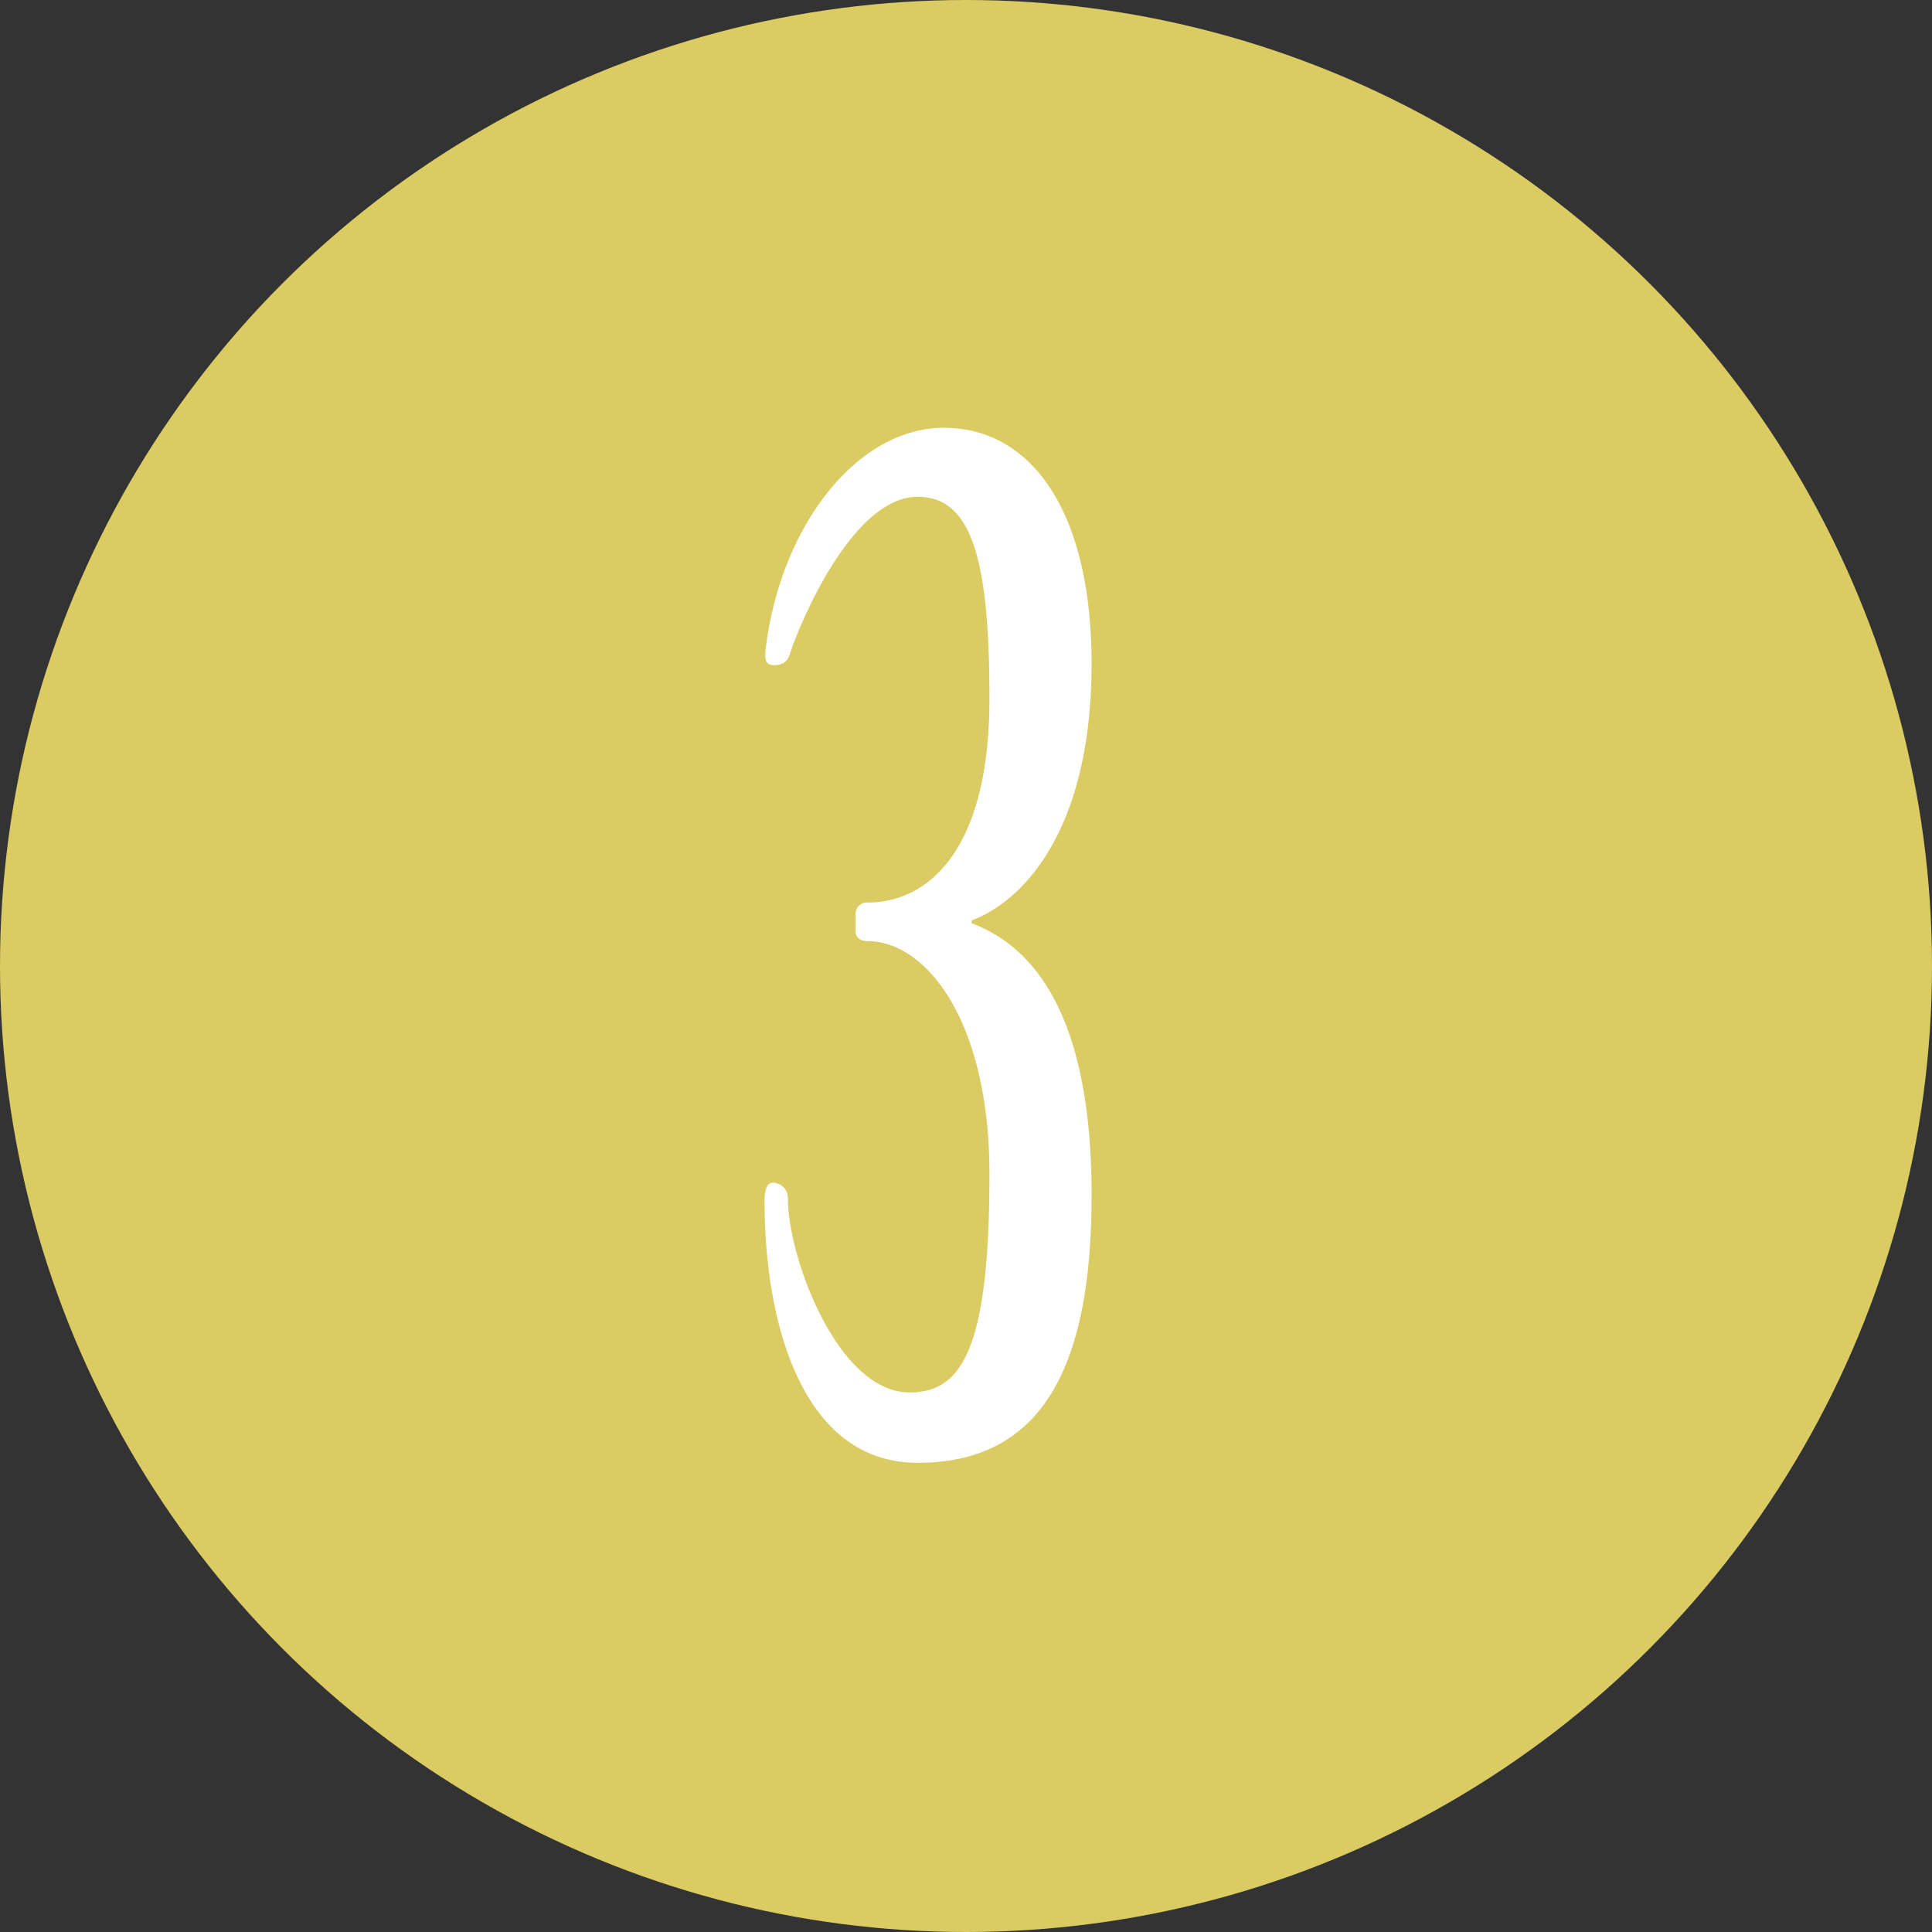
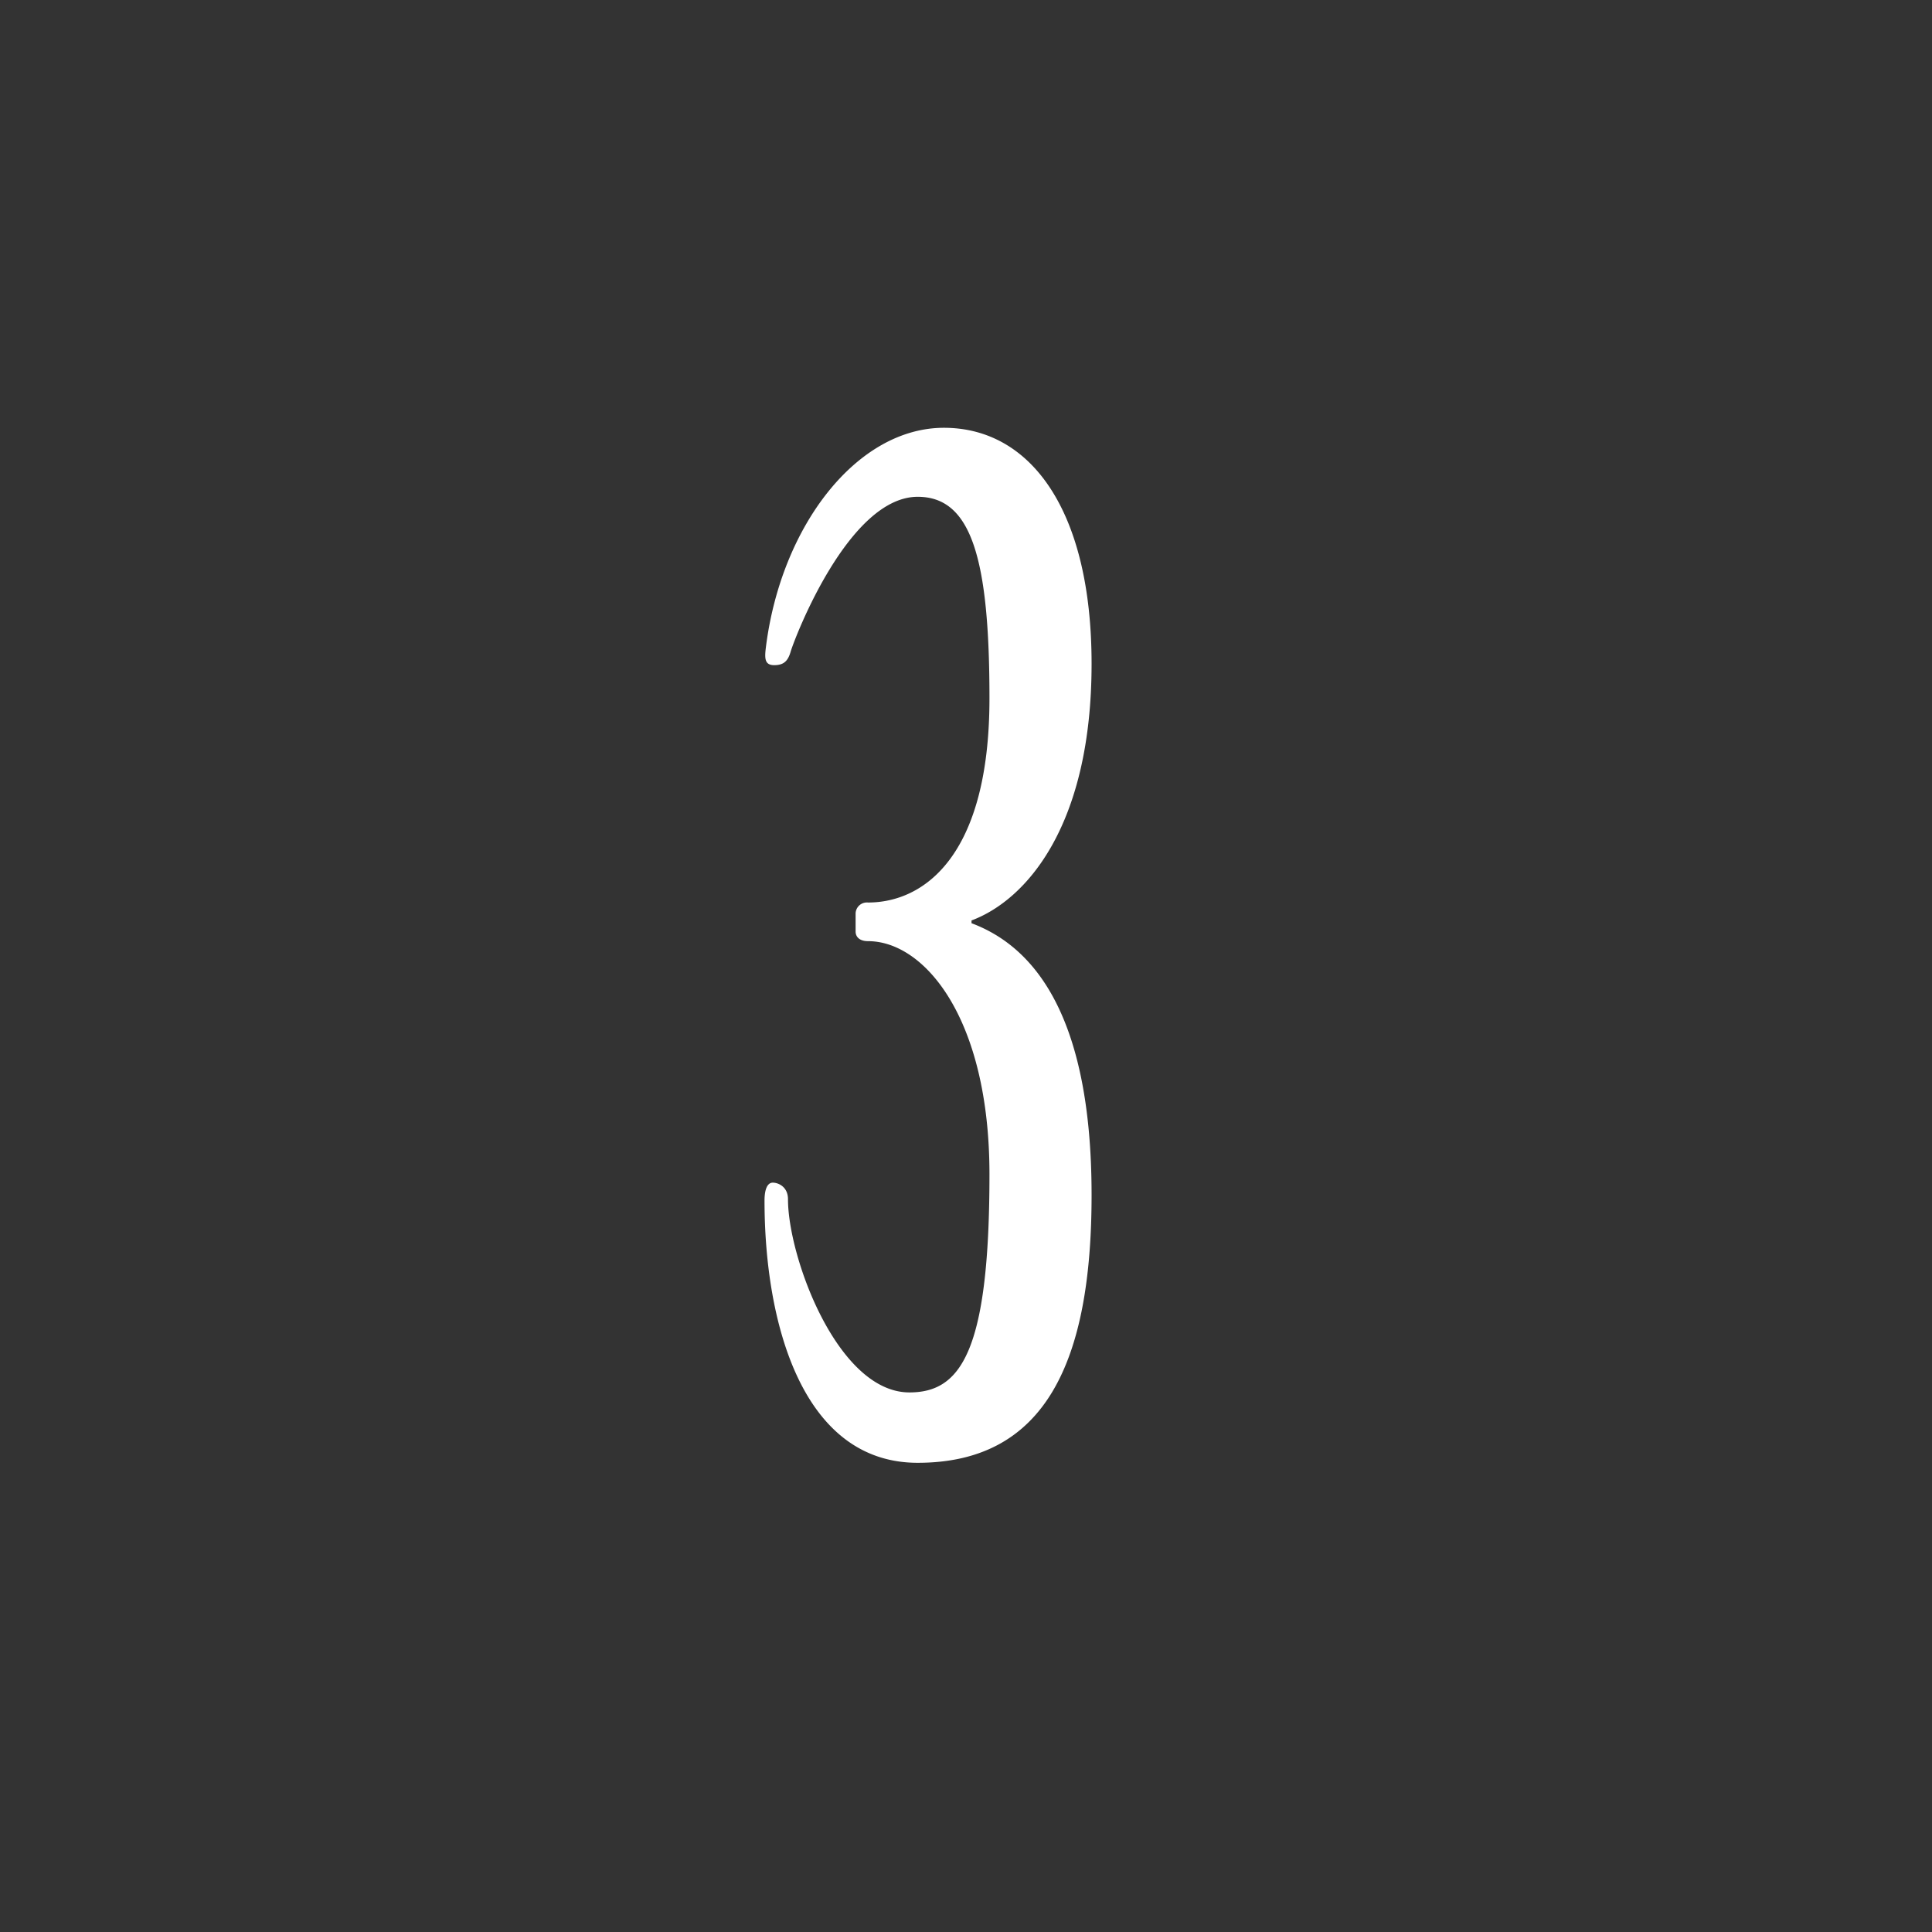
<svg xmlns="http://www.w3.org/2000/svg" viewBox="0 0 70 70">
  <rect x="0" y="0" width="70" height="70" fill="#333333" stroke="none" />
  <defs>
    <style>.cls-1{fill:#dbcb63;}.cls-2{fill:#fff;}</style>
  </defs>
  <title>no03</title>
  <g id="レイヤー_2" data-name="レイヤー 2">
    <g id="contents">
-       <circle class="cls-1" cx="35" cy="35" r="35" />
-       <path class="cls-2" d="M31,33.1a.41.41,0,0,1,.45-.4c2,0,4.4-1.65,4.4-7.4,0-5.05-.65-7.3-2.6-7.3-2.5,0-4.45,5.1-4.6,5.6-.1.35-.25.5-.6.5s-.35-.25-.3-.65c.55-4.4,3.3-7.95,6.45-7.95s5.35,3,5.35,8.55c0,5.85-2.35,8.55-4.35,9.3v.1c2,.75,4.35,2.95,4.35,9.85,0,6-1.65,9.7-6.3,9.7-4.2,0-5.55-5.1-5.55-9.5,0-.4.1-.65.3-.65s.55.15.55.6c0,2.1,1.8,7,4.4,7,1.85,0,2.9-1.45,2.9-7.9,0-5.65-2.35-8.45-4.4-8.45-.3,0-.45-.15-.45-.35Z" />
+       <path class="cls-2" d="M31,33.1a.41.41,0,0,1,.45-.4c2,0,4.4-1.65,4.4-7.4,0-5.05-.65-7.3-2.6-7.3-2.5,0-4.45,5.1-4.6,5.6-.1.35-.25.5-.6.5s-.35-.25-.3-.65c.55-4.4,3.3-7.95,6.45-7.95s5.35,3,5.35,8.55c0,5.85-2.35,8.55-4.35,9.3v.1c2,.75,4.35,2.95,4.35,9.85,0,6-1.65,9.7-6.3,9.7-4.2,0-5.55-5.1-5.55-9.5,0-.4.1-.65.3-.65s.55.15.55.6c0,2.1,1.8,7,4.4,7,1.85,0,2.9-1.45,2.9-7.9,0-5.65-2.35-8.45-4.4-8.45-.3,0-.45-.15-.45-.35" />
    </g>
  </g>
</svg>